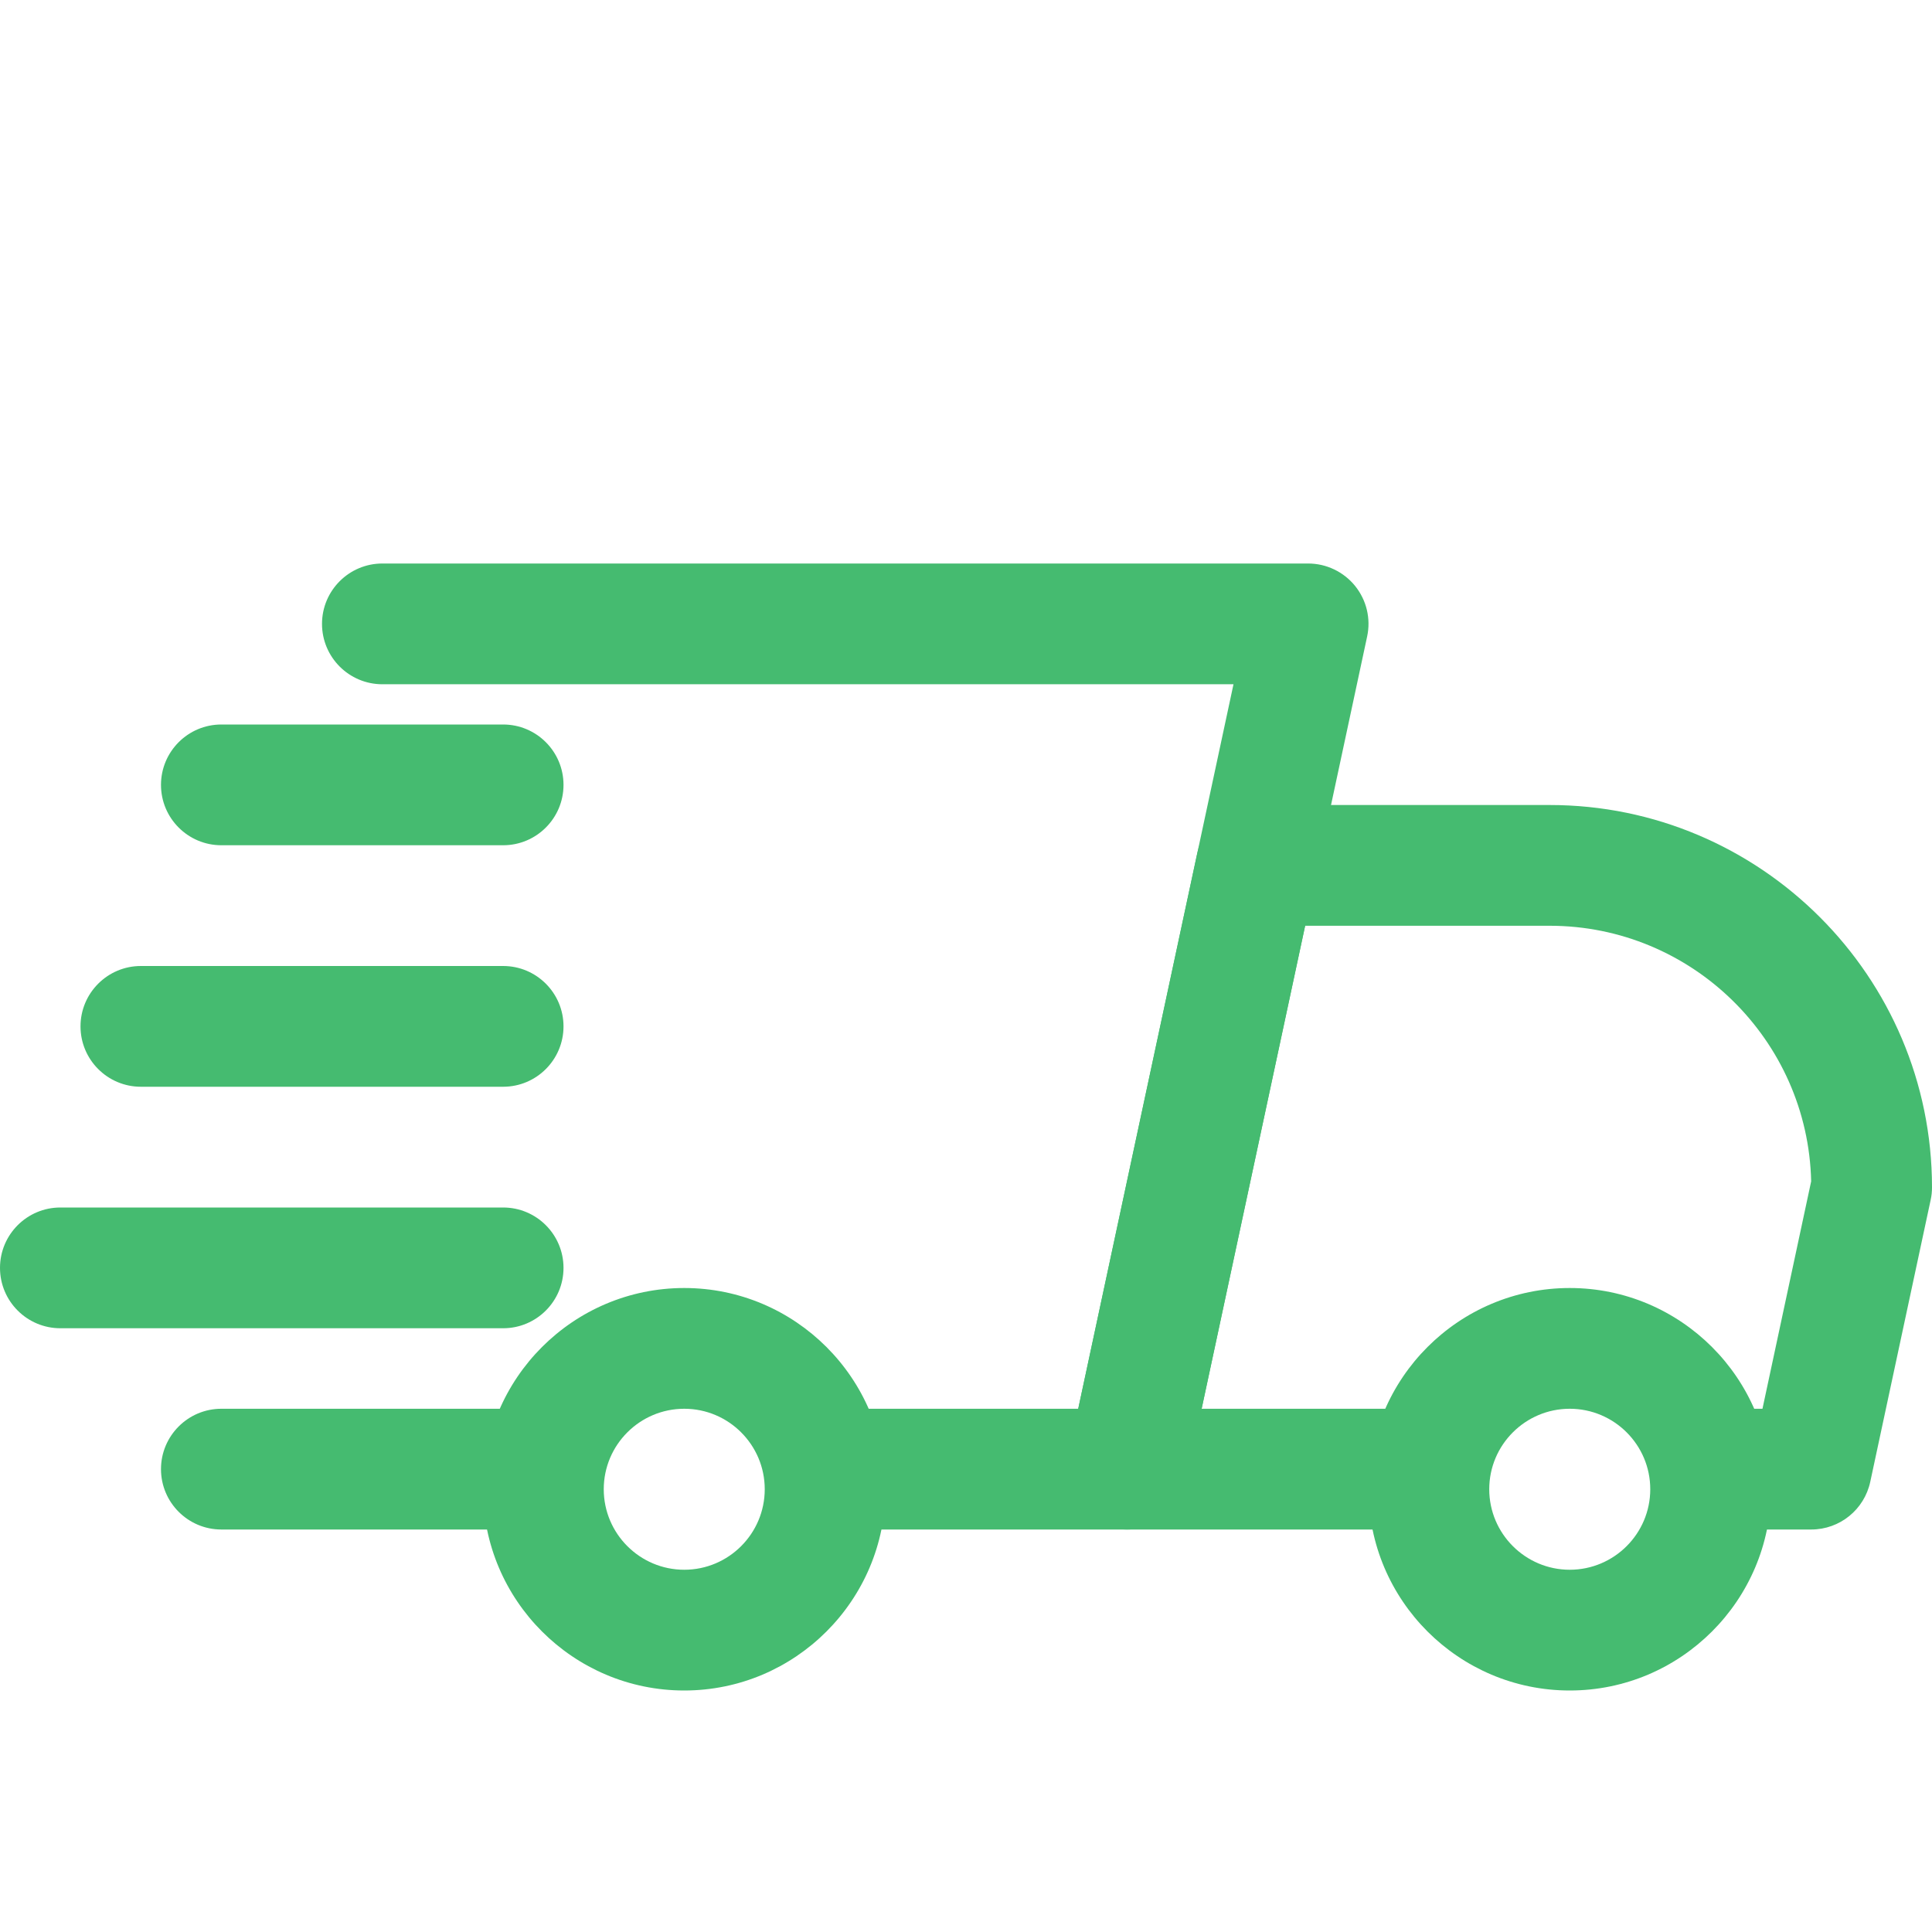
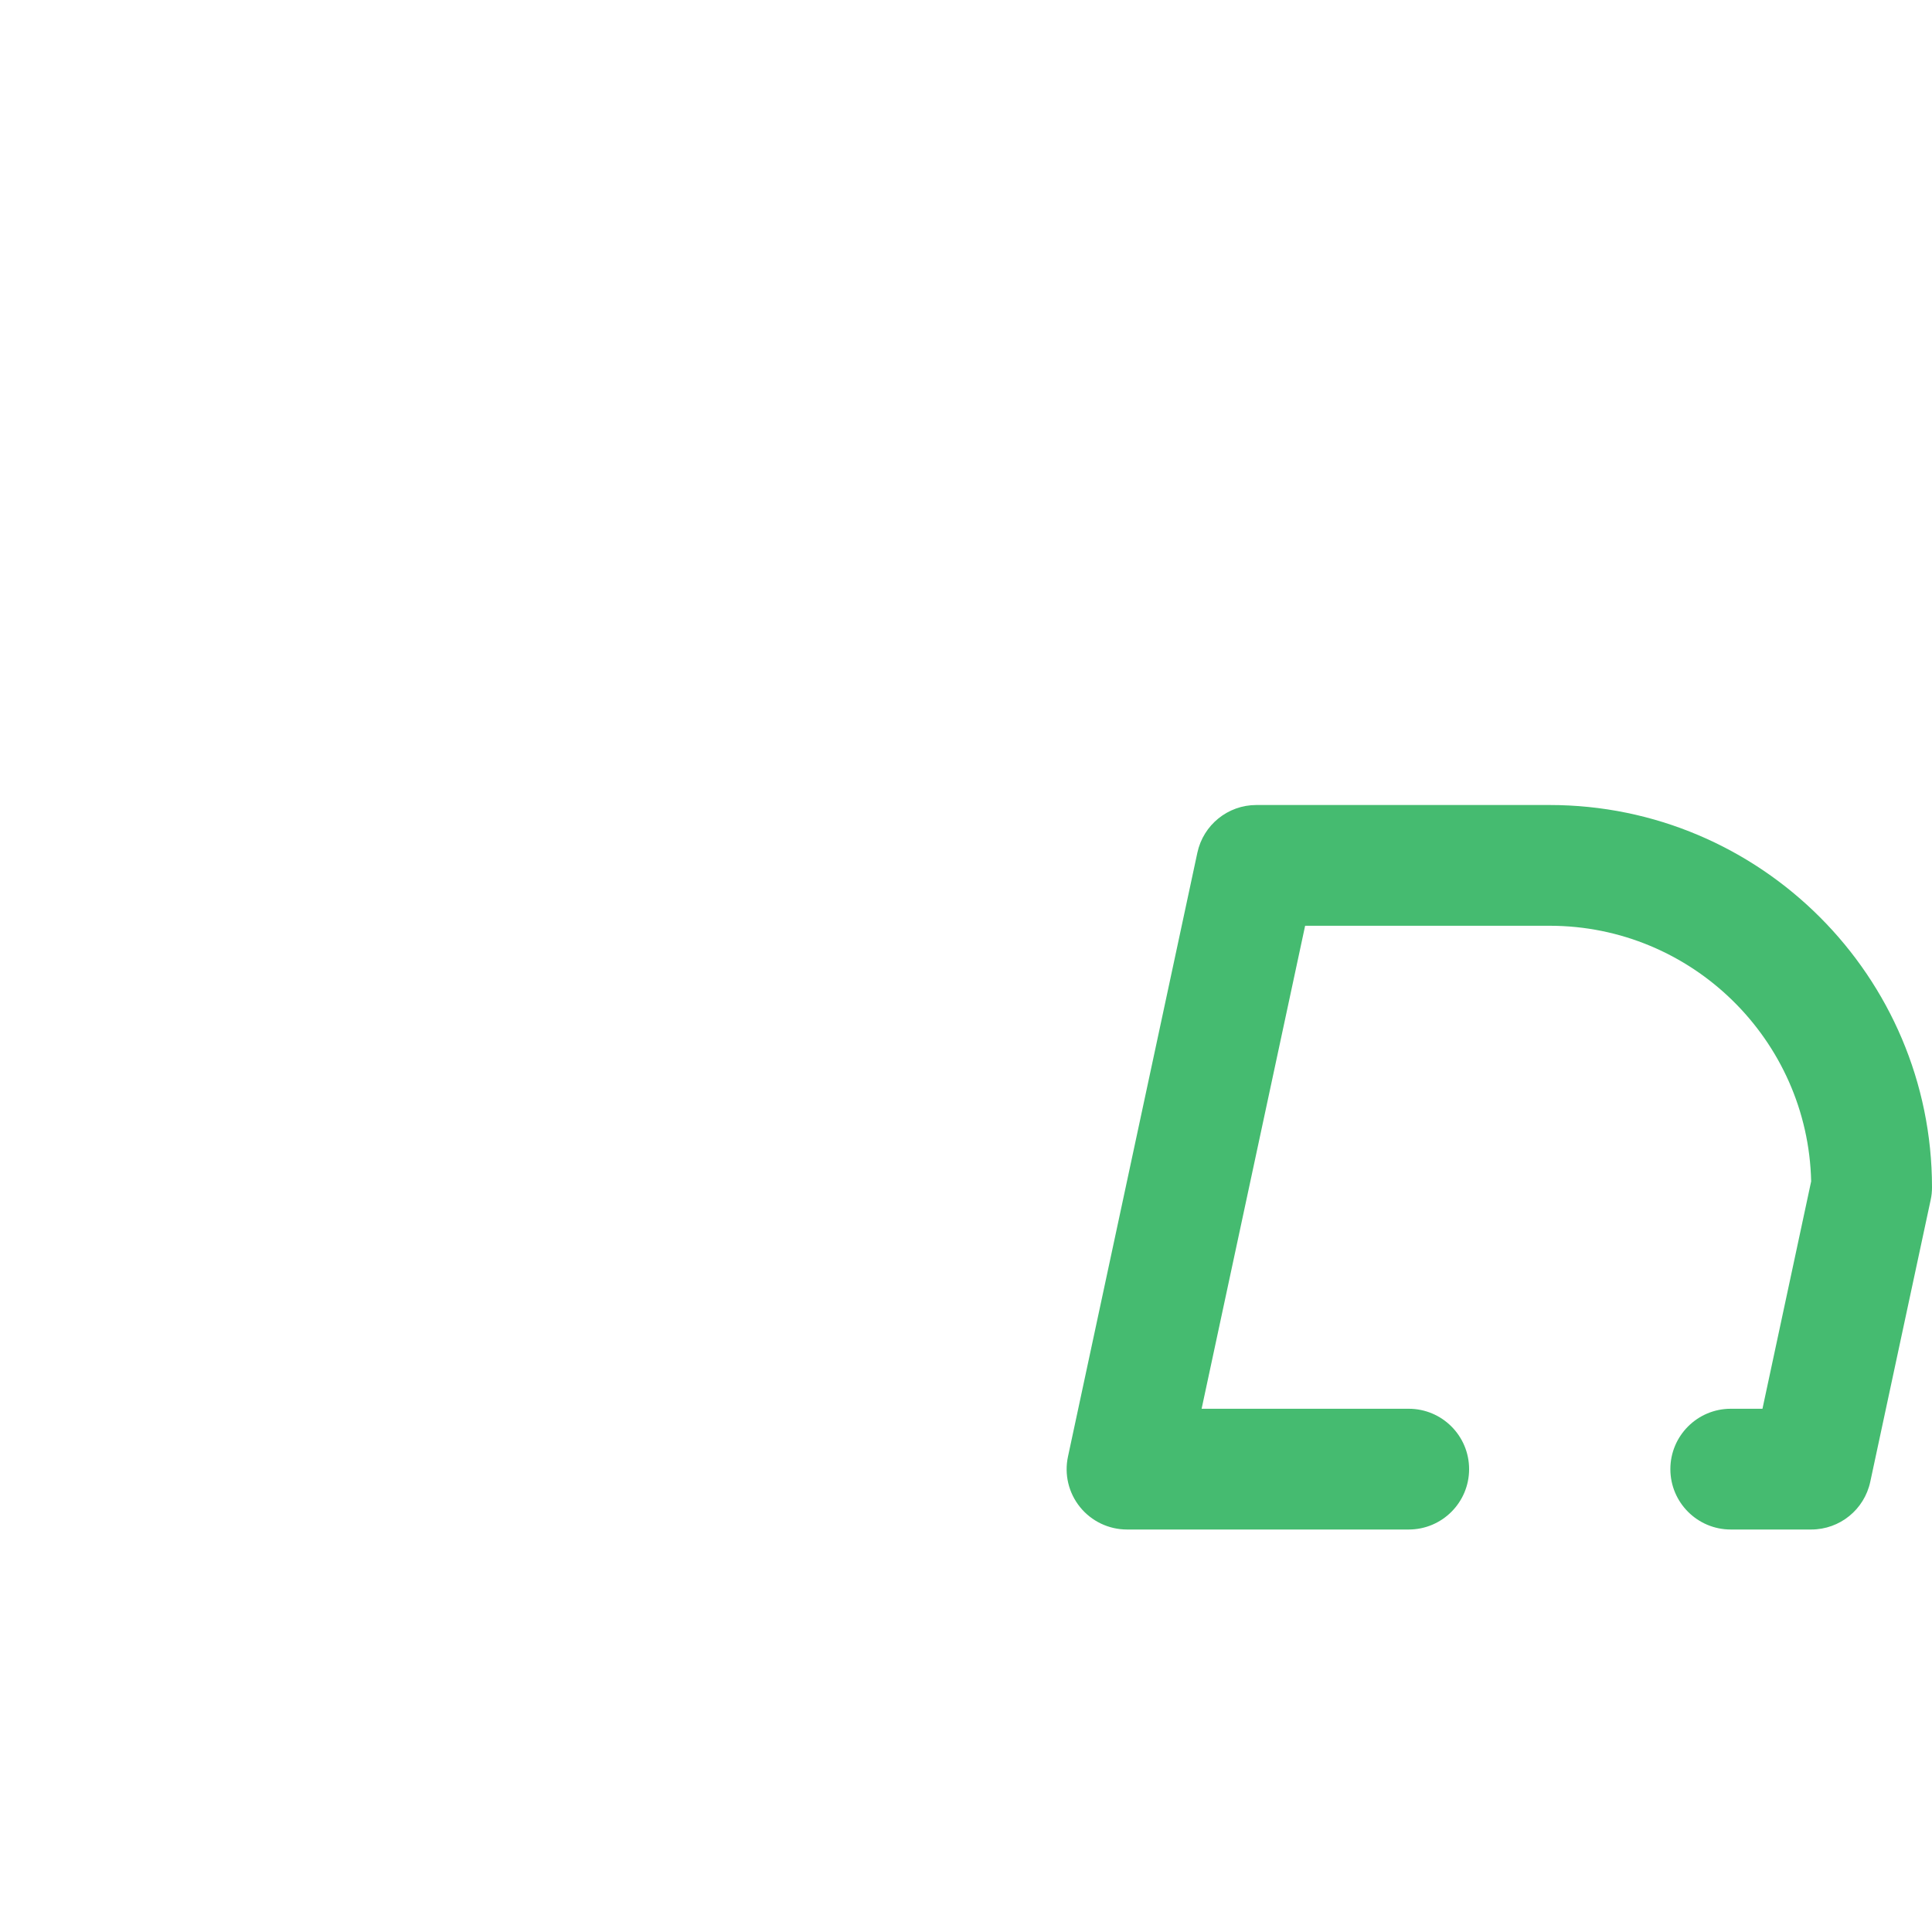
<svg xmlns="http://www.w3.org/2000/svg" width="64" height="64" viewBox="0 0 64 64" fill="none">
-   <path d="M17.333 50.667H7.333C6.229 50.667 5.333 49.771 5.333 48.667C5.333 47.563 6.229 46.667 7.333 46.667H17.333C18.437 46.667 19.333 47.563 19.333 48.667C19.333 49.771 18.437 50.667 17.333 50.667ZM37.333 50.667H28C26.896 50.667 26 49.771 26 48.667C26 47.563 26.896 46.667 28 46.667H35.717L40.861 22.667H12.667C11.563 22.667 10.667 21.771 10.667 20.667C10.667 19.563 11.563 18.667 12.667 18.667H43.333C43.939 18.667 44.509 18.942 44.888 19.408C45.269 19.88 45.416 20.494 45.288 21.086L39.288 49.086C39.091 50.008 38.277 50.667 37.333 50.667Z" fill="#45BB70" />
  <path d="M60 50.667H57.333C56.229 50.667 55.333 49.771 55.333 48.667C55.333 47.563 56.229 46.667 57.333 46.667H58.384L59.997 39.134C59.891 34.446 56.045 30.667 51.333 30.667H43.234L39.805 46.667H46.666C47.77 46.667 48.666 47.563 48.666 48.667C48.666 49.771 47.77 50.667 46.666 50.667H37.333C36.728 50.667 36.157 50.392 35.779 49.926C35.397 49.454 35.251 48.84 35.379 48.248L39.664 28.248C39.861 27.326 40.675 26.667 41.618 26.667H51.333C58.317 26.667 64 32.35 64 39.334C64 39.475 63.986 39.614 63.955 39.752L61.955 49.086C61.757 50.008 60.944 50.667 60 50.667Z" fill="#45BB70" />
-   <path d="M52 56C48.325 56 45.333 53.011 45.333 49.333C45.333 45.656 48.325 42.667 52 42.667C55.675 42.667 58.667 45.656 58.667 49.333C58.667 53.011 55.675 56 52 56ZM52 46.667C50.531 46.667 49.333 47.861 49.333 49.333C49.333 50.805 50.531 52 52 52C53.469 52 54.667 50.805 54.667 49.333C54.667 47.861 53.469 46.667 52 46.667ZM22.667 56C18.992 56 16 53.011 16 49.333C16 45.656 18.992 42.667 22.667 42.667C26.341 42.667 29.333 45.656 29.333 49.333C29.333 53.011 26.341 56 22.667 56ZM22.667 46.667C21.197 46.667 20 47.861 20 49.333C20 50.805 21.197 52 22.667 52C24.136 52 25.333 50.805 25.333 49.333C25.333 47.861 24.136 46.667 22.667 46.667ZM16.667 28H7.333C6.229 28 5.333 27.104 5.333 26C5.333 24.896 6.229 24 7.333 24H16.667C17.771 24 18.667 24.896 18.667 26C18.667 27.104 17.771 28 16.667 28ZM16.667 36H4.667C3.563 36 2.667 35.104 2.667 34C2.667 32.896 3.563 32 4.667 32H16.667C17.771 32 18.667 32.896 18.667 34C18.667 35.104 17.771 36 16.667 36ZM16.667 44H2C0.896 44 0 43.104 0 42C0 40.896 0.896 40 2 40H16.667C17.771 40 18.667 40.896 18.667 42C18.667 43.104 17.771 44 16.667 44Z" fill="#45BB70" />
</svg>